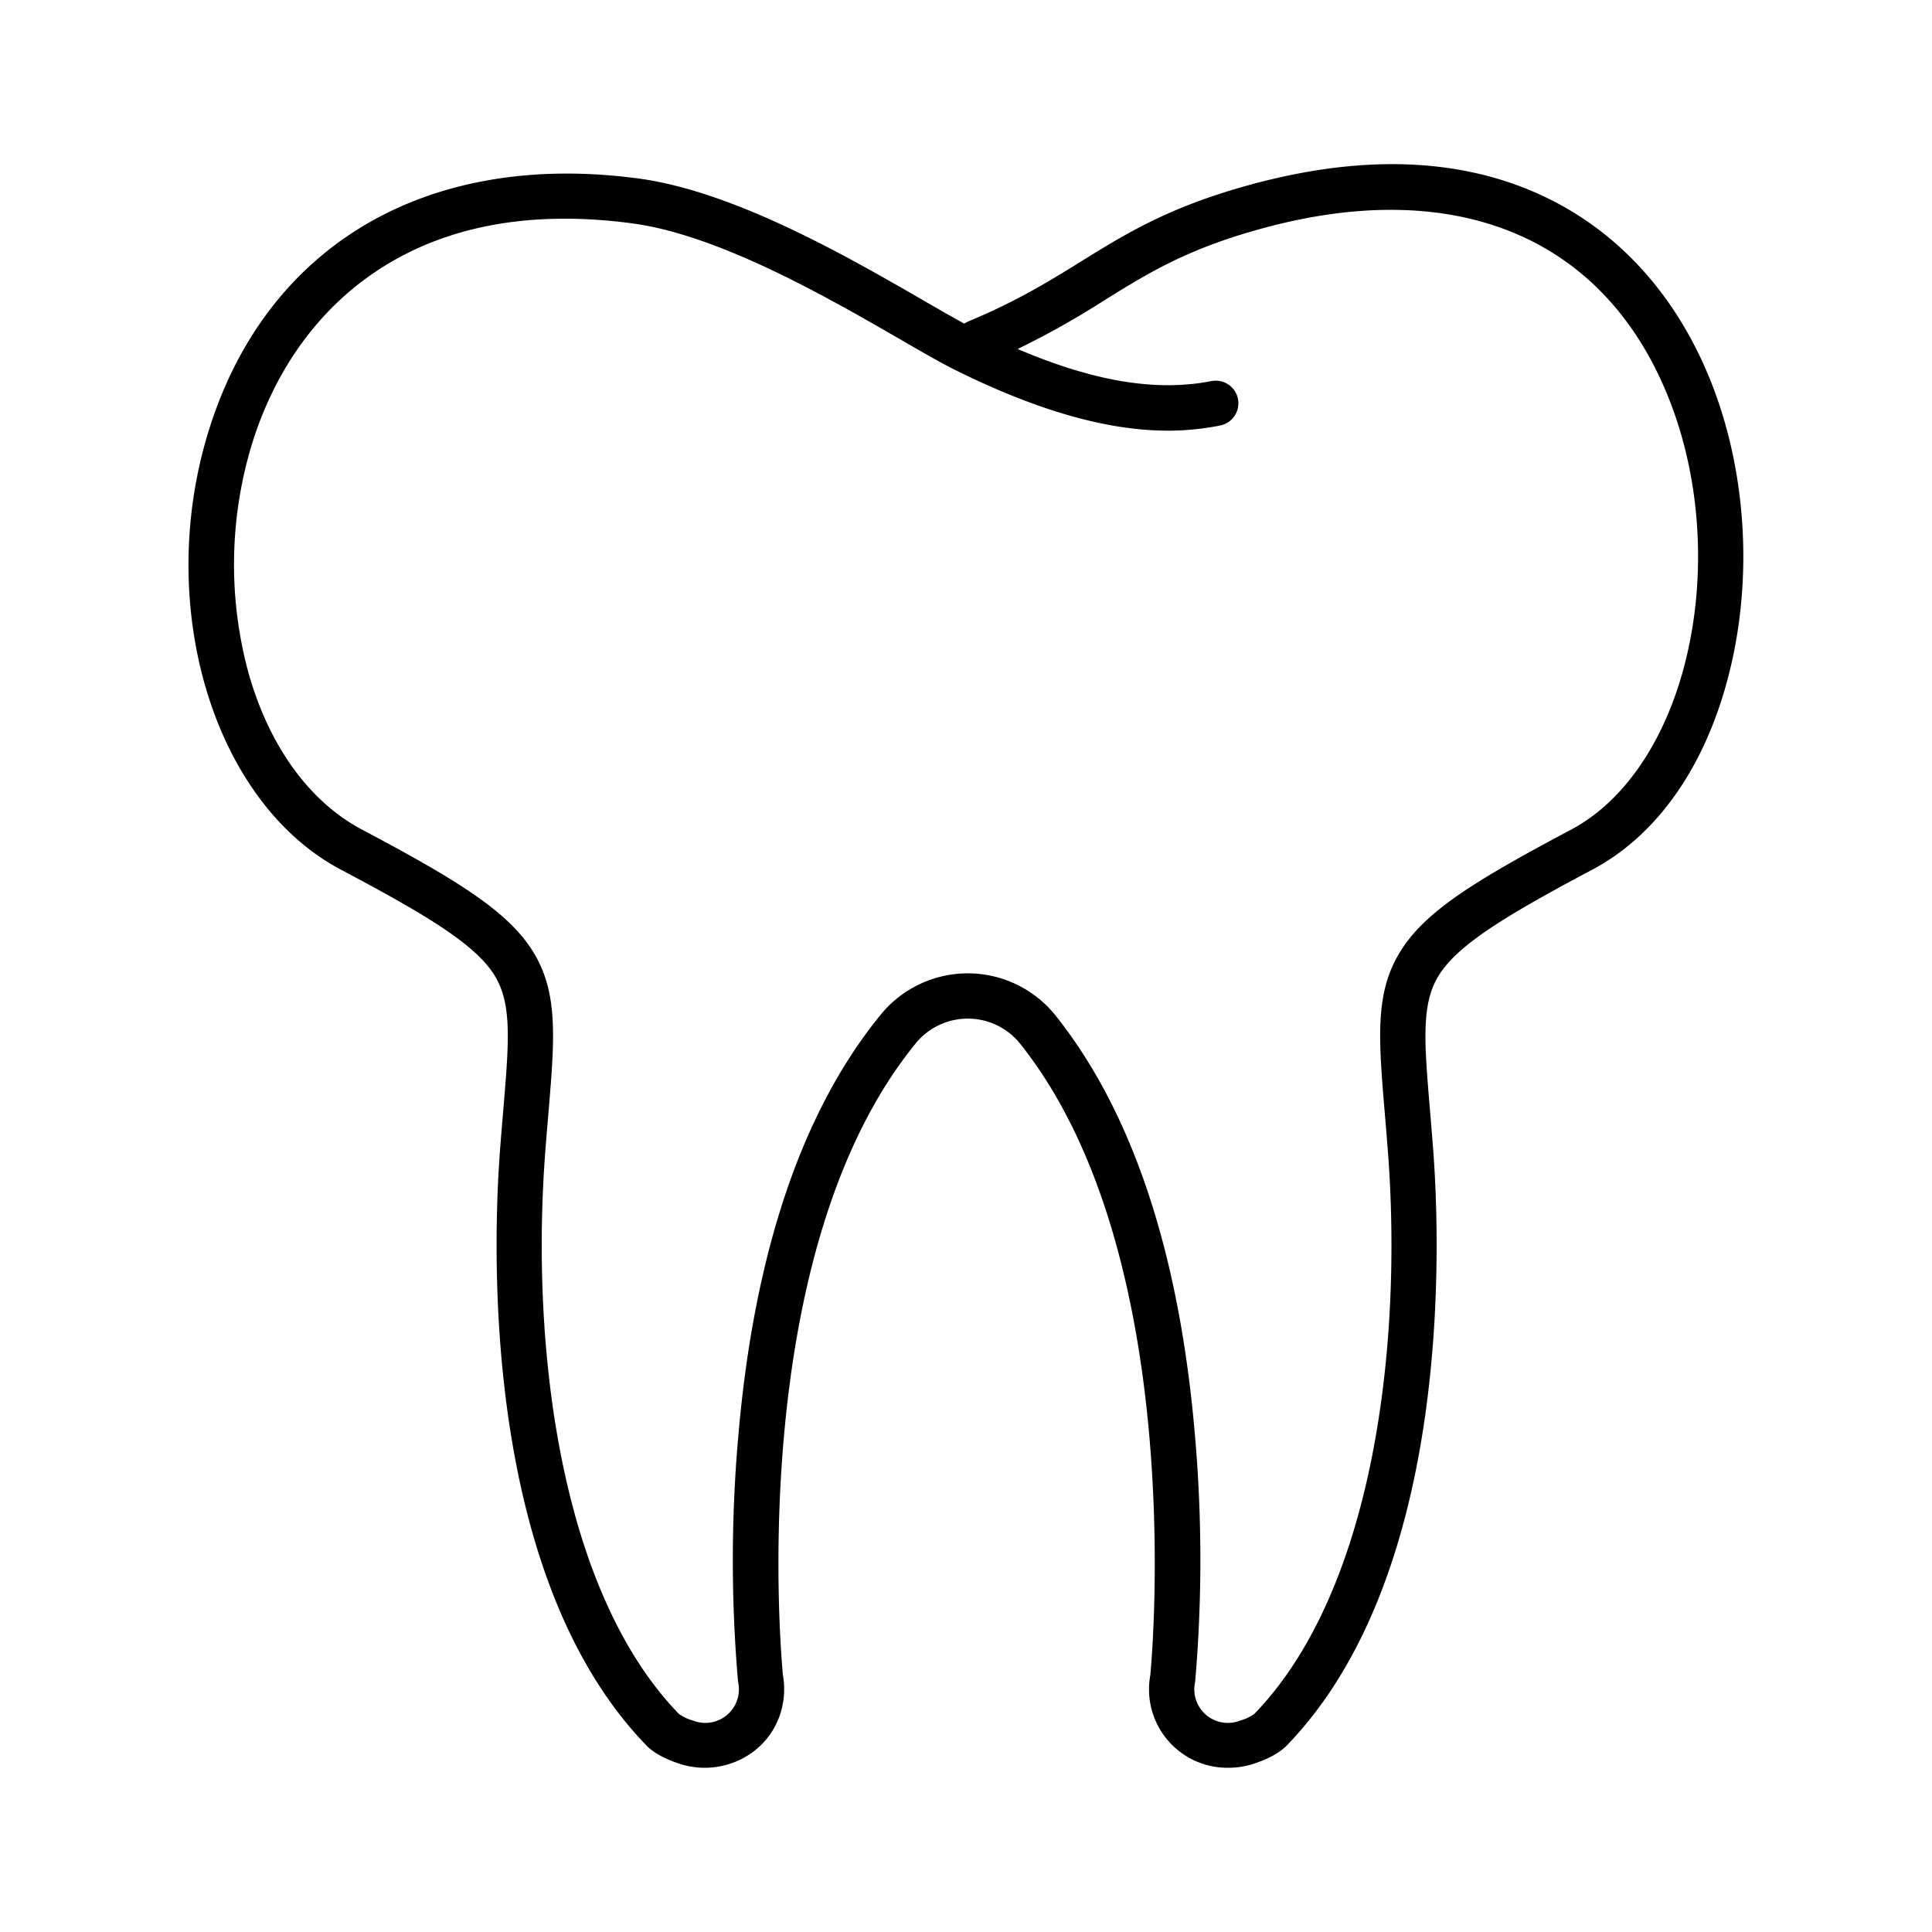
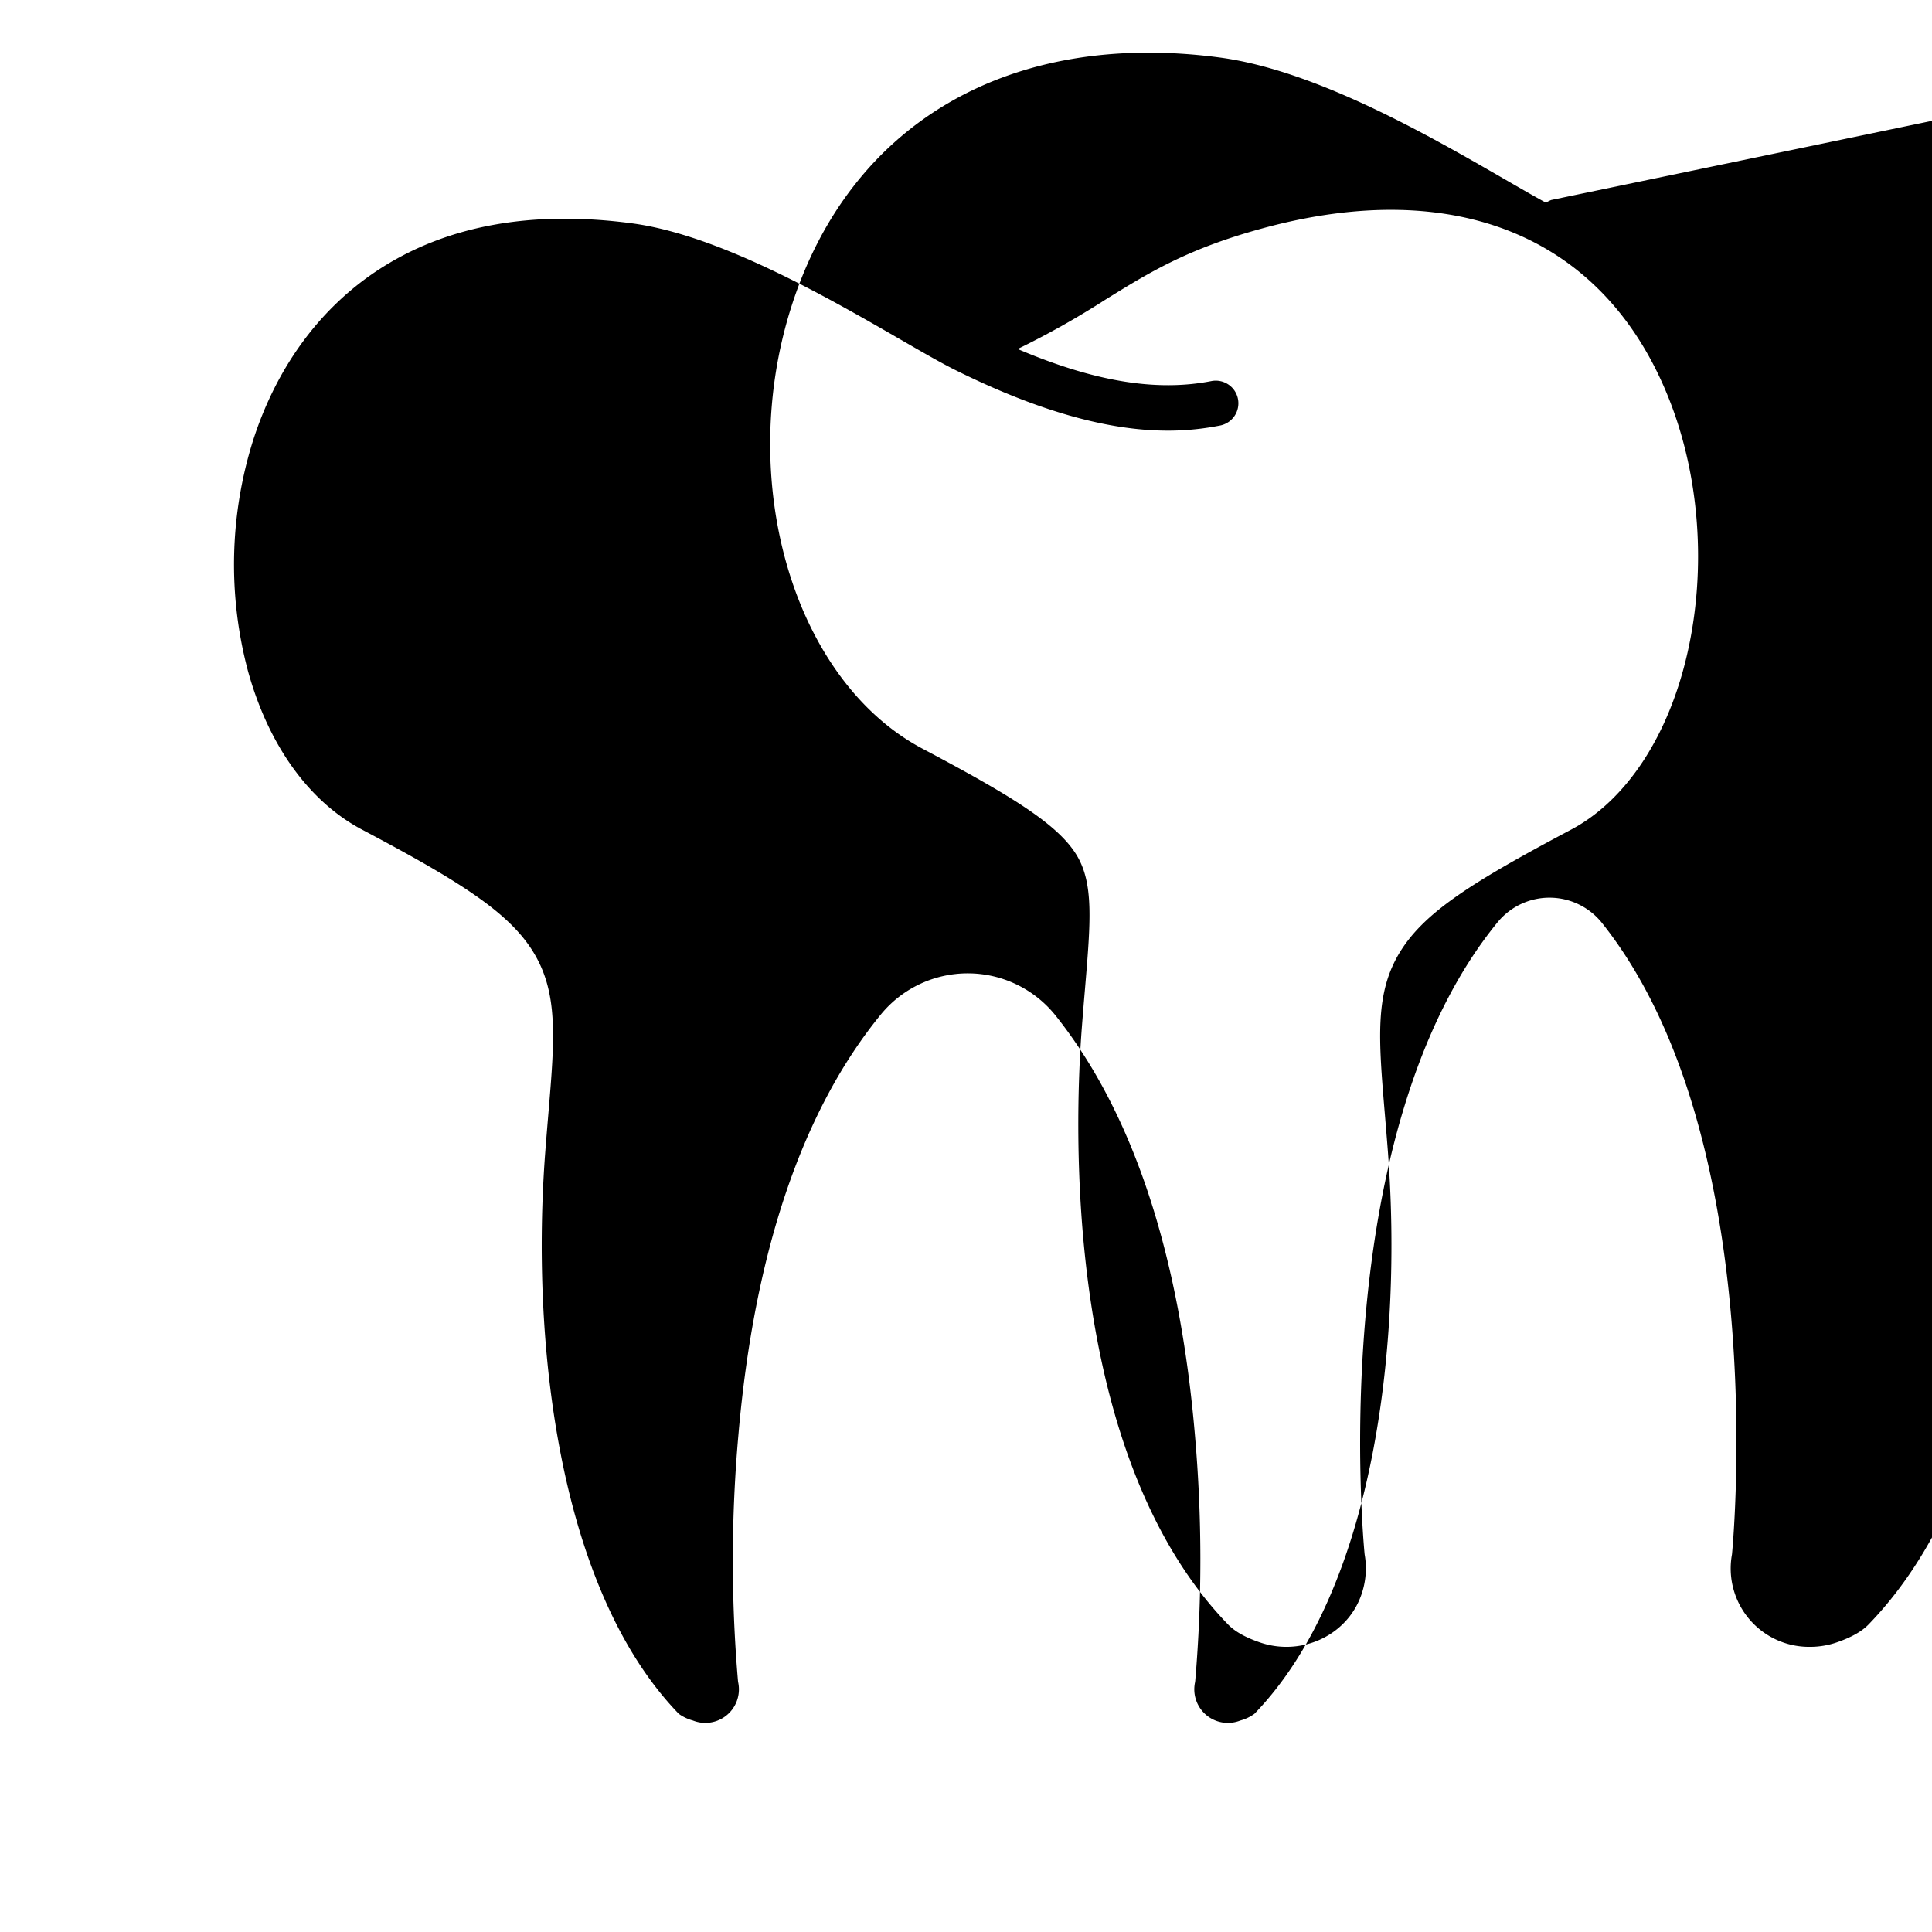
<svg xmlns="http://www.w3.org/2000/svg" id="Layer_1" height="512" viewBox="0 0 512 512" width="512" data-name="Layer 1">
-   <path d="m411.083 53c-22.016-11.109-48.812-12.481-79.645-4.076-21.6 5.888-32.936 12.917-44.938 20.36-8.268 5.127-16.817 10.429-29.572 15.762a11.058 11.058 0 0 0 -1.4.708c-2.992-1.621-6.693-3.757-10.808-6.134-19.963-11.529-50.132-28.951-75.667-32.338-55.491-7.355-97.9 17.282-113.448 65.915-14.9 46.632.673 99.236 34.728 117.265 23.058 12.207 35.687 19.892 40.718 28.02 4.686 7.569 3.845 17.57 2.318 35.726-.265 3.141-.548 6.508-.825 10.13-1.964 25.693-4.977 113.032 38.74 158.2 1.813 1.874 4.574 3.431 8.441 4.761 10.482 3.608 22.049-1.318 26.339-11.213a21.159 21.159 0 0 0 1.422-12.129c-.527-5.451-10.118-112.3 35.394-167.7a17.8 17.8 0 0 1 27.311.138c44.617 55.671 35.173 162.1 34.65 167.563a20.773 20.773 0 0 0 20.724 24.52 21.608 21.608 0 0 0 7.036-1.18c3.867-1.331 6.628-2.888 8.443-4.762 43.716-45.17 40.7-132.509 38.739-158.2-.275-3.6-.557-6.956-.82-10.084-1.526-18.164-2.366-28.168 2.319-35.738 5.024-8.114 17.654-15.814 40.718-28.06 18-9.551 31.112-29.068 36.938-54.954 5.508-24.479 3.517-51.525-5.463-74.2-8.713-22.006-23.375-38.709-42.392-48.3zm36.147 119.866c-4.971 22.092-16.217 39.218-30.855 46.988-26.032 13.817-38.75 21.766-45.3 32.341-6.772 10.939-5.756 23.029-4.074 43.058.261 3.1.54 6.423.813 10 3.849 50.344-3.427 115.909-35.389 148.933a11.5 11.5 0 0 1 -3.733 1.77 8.9 8.9 0 0 1 -12.013-10.044c.031-.163.055-.328.072-.493a378.754 378.754 0 0 0 -.063-64.891c-4.107-48.451-16.6-86.01-37.137-111.633a29.794 29.794 0 0 0 -45.948-.251c-20.941 25.491-33.7 63.055-37.92 111.648a374.939 374.939 0 0 0 -.115 65.13c.018.165.042.328.073.49a8.9 8.9 0 0 1 -12.014 10.043 11.618 11.618 0 0 1 -3.725-1.761c-31.969-33.032-39.246-98.6-35.4-148.941.275-3.589.555-6.925.818-10.04 1.683-20.021 2.7-32.106-4.073-43.046-6.517-10.53-19.8-18.809-45.307-32.311-14.06-7.443-24.8-22.379-30.231-42.054a109.536 109.536 0 0 1 1.32-60.951c6.2-19.4 17.606-35.018 32.982-45.168 17.958-11.852 40.652-16.06 67.457-12.5 23.174 3.074 52.1 19.779 71.244 30.833 5.734 3.312 10.685 6.171 14.342 7.99 36.861 18.332 57.733 17.212 70.226 14.773a6 6 0 1 0 -2.3-11.777c-14.522 2.832-31.026.126-51.293-8.512a224.7 224.7 0 0 0 23.128-13c11.727-7.271 21.855-13.551 41.77-18.979 51.519-14.046 90.783 2.438 107.724 45.218 8.123 20.478 9.913 44.952 4.921 67.137z" />
+   <path d="m411.083 53a11.058 11.058 0 0 0 -1.4.708c-2.992-1.621-6.693-3.757-10.808-6.134-19.963-11.529-50.132-28.951-75.667-32.338-55.491-7.355-97.9 17.282-113.448 65.915-14.9 46.632.673 99.236 34.728 117.265 23.058 12.207 35.687 19.892 40.718 28.02 4.686 7.569 3.845 17.57 2.318 35.726-.265 3.141-.548 6.508-.825 10.13-1.964 25.693-4.977 113.032 38.74 158.2 1.813 1.874 4.574 3.431 8.441 4.761 10.482 3.608 22.049-1.318 26.339-11.213a21.159 21.159 0 0 0 1.422-12.129c-.527-5.451-10.118-112.3 35.394-167.7a17.8 17.8 0 0 1 27.311.138c44.617 55.671 35.173 162.1 34.65 167.563a20.773 20.773 0 0 0 20.724 24.52 21.608 21.608 0 0 0 7.036-1.18c3.867-1.331 6.628-2.888 8.443-4.762 43.716-45.17 40.7-132.509 38.739-158.2-.275-3.6-.557-6.956-.82-10.084-1.526-18.164-2.366-28.168 2.319-35.738 5.024-8.114 17.654-15.814 40.718-28.06 18-9.551 31.112-29.068 36.938-54.954 5.508-24.479 3.517-51.525-5.463-74.2-8.713-22.006-23.375-38.709-42.392-48.3zm36.147 119.866c-4.971 22.092-16.217 39.218-30.855 46.988-26.032 13.817-38.75 21.766-45.3 32.341-6.772 10.939-5.756 23.029-4.074 43.058.261 3.1.54 6.423.813 10 3.849 50.344-3.427 115.909-35.389 148.933a11.5 11.5 0 0 1 -3.733 1.77 8.9 8.9 0 0 1 -12.013-10.044c.031-.163.055-.328.072-.493a378.754 378.754 0 0 0 -.063-64.891c-4.107-48.451-16.6-86.01-37.137-111.633a29.794 29.794 0 0 0 -45.948-.251c-20.941 25.491-33.7 63.055-37.92 111.648a374.939 374.939 0 0 0 -.115 65.13c.018.165.042.328.073.49a8.9 8.9 0 0 1 -12.014 10.043 11.618 11.618 0 0 1 -3.725-1.761c-31.969-33.032-39.246-98.6-35.4-148.941.275-3.589.555-6.925.818-10.04 1.683-20.021 2.7-32.106-4.073-43.046-6.517-10.53-19.8-18.809-45.307-32.311-14.06-7.443-24.8-22.379-30.231-42.054a109.536 109.536 0 0 1 1.32-60.951c6.2-19.4 17.606-35.018 32.982-45.168 17.958-11.852 40.652-16.06 67.457-12.5 23.174 3.074 52.1 19.779 71.244 30.833 5.734 3.312 10.685 6.171 14.342 7.99 36.861 18.332 57.733 17.212 70.226 14.773a6 6 0 1 0 -2.3-11.777c-14.522 2.832-31.026.126-51.293-8.512a224.7 224.7 0 0 0 23.128-13c11.727-7.271 21.855-13.551 41.77-18.979 51.519-14.046 90.783 2.438 107.724 45.218 8.123 20.478 9.913 44.952 4.921 67.137z" />
</svg>